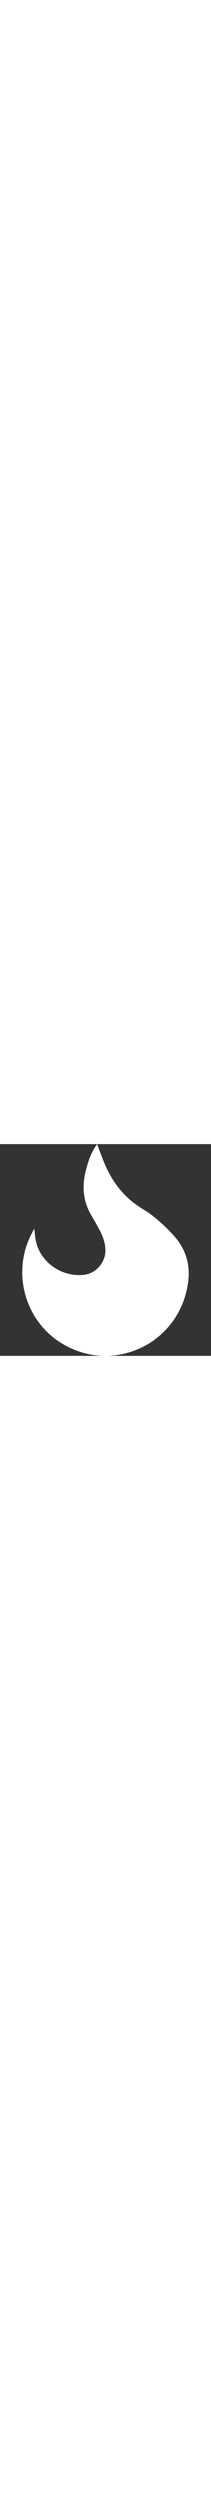
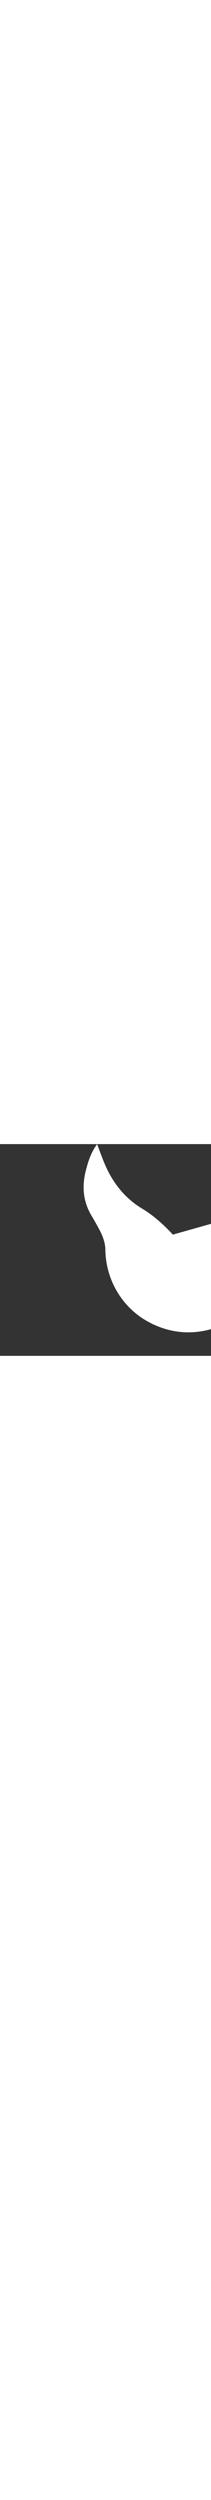
<svg xmlns="http://www.w3.org/2000/svg" version="1.1" id="Layer_1" x="0" y="0" viewBox="0 0 354.2 354.2" xml:space="preserve" width="30">
  <rect x="0" y="0" width="354.2" height="354.2" fill="#333333" stroke="none" />
-   <path d="M290.2 151.4c-15.5-16.6-32-31.7-51.5-43.4-30.3-18.3-50.6-44.8-63.9-77.1-4.1-10-7.7-20.1-11.8-30.8-1.6 2.4-3 4.2-4.2 6.2-7.5 12.2-11.7 25.7-15.1 39.5-6.4 26.3-3.9 51.1 10.3 74.5 4.3 7.1 8.3 14.5 12.3 21.8 5.7 10.3 9.8 21.1 10.6 32.9v.4c1.4 21.7-15.5 41.4-37.1 43.4-5.8.5-11.8.4-17.8-.5-31.7-4.8-56.7-28.2-62.2-58.3-1-5.6-1.4-11.3-2.3-18.6-2.7 5.2-4.8 9.1-6.7 13.1-9.3 19.4-13.5 40-13.4 60.3l-.2-.2c.1 1 .1 1.8.2 2.8 1 45.5 24.2 89 63.6 114.3.1.1.2.2.4.2 2.9 1.8 5.8 3.6 8.9 5.2 2 1.1 4 2.1 6 3.1.8.4 1.5.8 2.2 1.1l.9.3c22.5 10.3 48 14.9 74.2 11.6 60.4-7.6 108-51.7 120.4-111.6 7.3-34.2.5-64.2-23.8-90.2z" fill="#fff" />
+   <path d="M290.2 151.4c-15.5-16.6-32-31.7-51.5-43.4-30.3-18.3-50.6-44.8-63.9-77.1-4.1-10-7.7-20.1-11.8-30.8-1.6 2.4-3 4.2-4.2 6.2-7.5 12.2-11.7 25.7-15.1 39.5-6.4 26.3-3.9 51.1 10.3 74.5 4.3 7.1 8.3 14.5 12.3 21.8 5.7 10.3 9.8 21.1 10.6 32.9v.4l-.2-.2c.1 1 .1 1.8.2 2.8 1 45.5 24.2 89 63.6 114.3.1.1.2.2.4.2 2.9 1.8 5.8 3.6 8.9 5.2 2 1.1 4 2.1 6 3.1.8.4 1.5.8 2.2 1.1l.9.3c22.5 10.3 48 14.9 74.2 11.6 60.4-7.6 108-51.7 120.4-111.6 7.3-34.2.5-64.2-23.8-90.2z" fill="#fff" />
</svg>